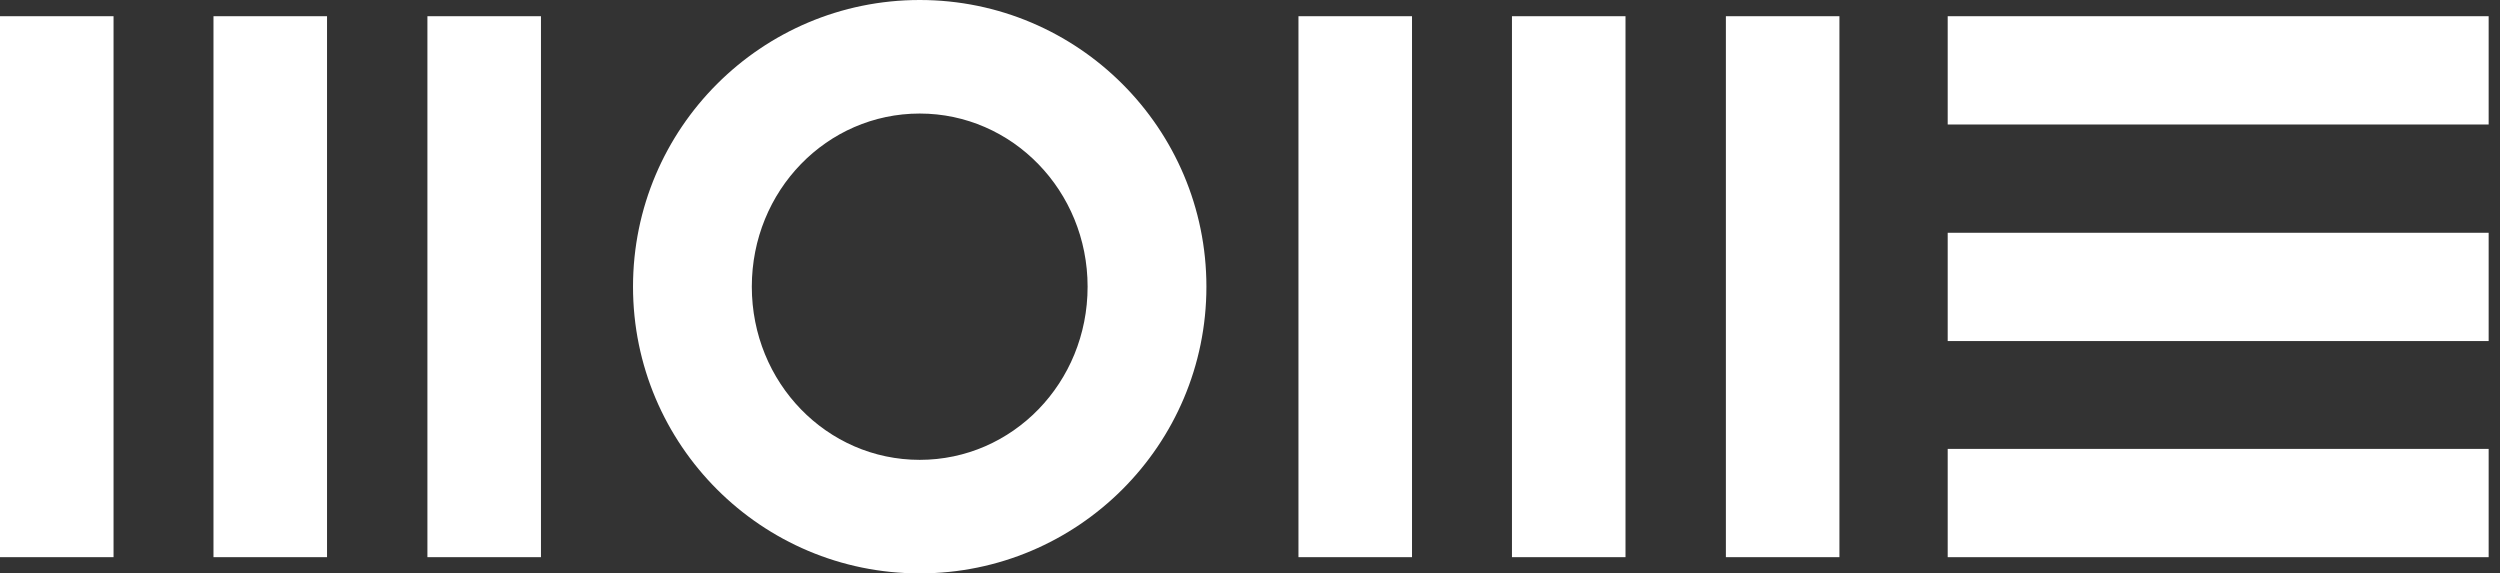
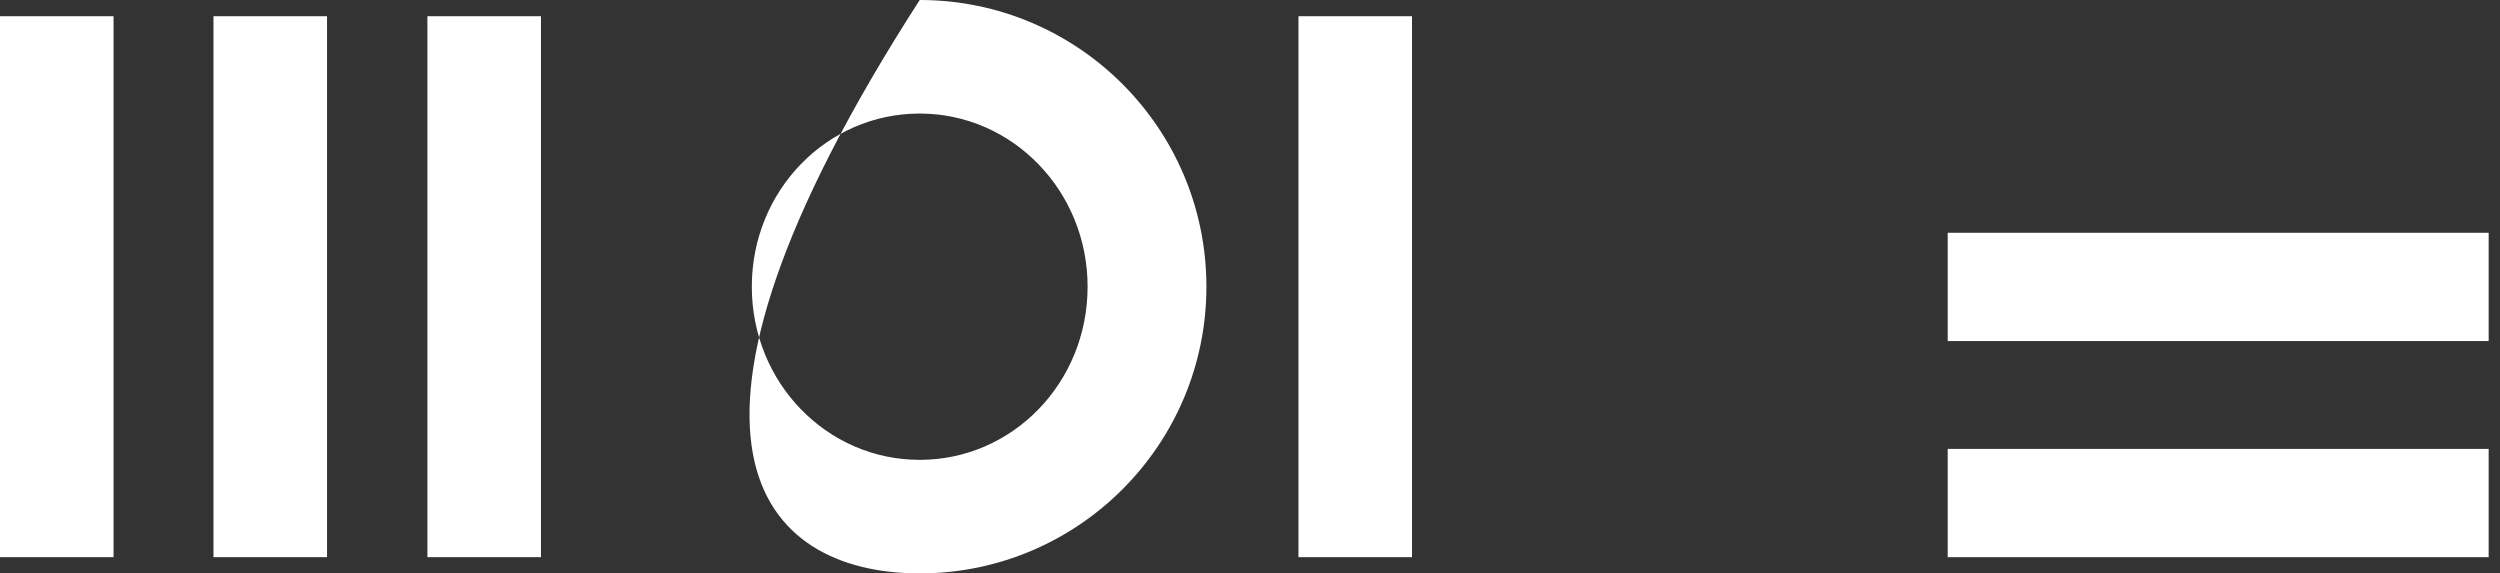
<svg xmlns="http://www.w3.org/2000/svg" width="218px" height="50px" viewBox="0 0 218 50" version="1.1">
  <rect x="0" y="0" width="218" height="50" fill="#333333" stroke="none" />
  <title>Artboard</title>
  <g id="Artboard" stroke="none" stroke-width="1" fill="none" fill-rule="evenodd">
    <g id="MOME-logo-Copy" fill="#FFFFFF" fill-rule="nonzero">
      <rect id="Rectangle" x="0" y="1.414" width="9.901" height="47.171" />
      <rect id="Rectangle" x="37.271" y="1.414" width="9.901" height="47.171" />
      <rect id="Rectangle" x="18.616" y="1.414" width="9.901" height="47.171" />
      <rect id="Rectangle" x="113.226" y="1.414" width="9.901" height="47.171" />
-       <rect id="Rectangle" x="150.497" y="1.414" width="9.901" height="47.171" />
-       <rect id="Rectangle" x="131.843" y="1.414" width="9.901" height="47.171" />
      <rect id="Rectangle" x="169.839" y="39.144" width="47.171" height="9.442" />
      <rect id="Rectangle" x="169.839" y="20.298" width="47.171" height="9.442" />
-       <rect id="Rectangle" x="169.839" y="1.414" width="47.171" height="9.442" />
-       <path d="M80.199,0 C66.399,0 55.199,11.2 55.199,25 C55.199,38.8 66.399,50 80.199,50 C93.998,50 105.199,38.8 105.199,25 C105.199,11.2 93.998,0 80.199,0 M80.199,9.901 C88.265,9.901 94.839,16.628 94.839,25 C94.839,33.372 88.303,40.099 80.199,40.099 C72.095,40.099 65.558,33.372 65.558,25 C65.558,16.628 72.095,9.901 80.199,9.901" id="Shape" />
+       <path d="M80.199,0 C55.199,38.8 66.399,50 80.199,50 C93.998,50 105.199,38.8 105.199,25 C105.199,11.2 93.998,0 80.199,0 M80.199,9.901 C88.265,9.901 94.839,16.628 94.839,25 C94.839,33.372 88.303,40.099 80.199,40.099 C72.095,40.099 65.558,33.372 65.558,25 C65.558,16.628 72.095,9.901 80.199,9.901" id="Shape" />
    </g>
  </g>
</svg>